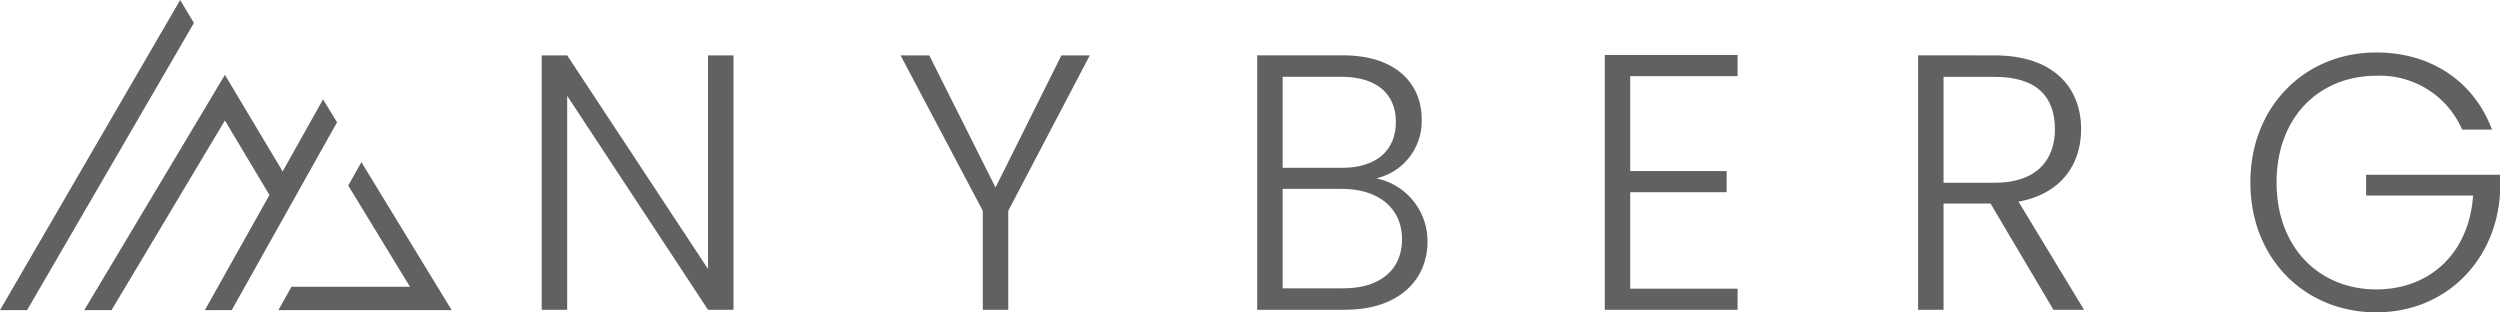
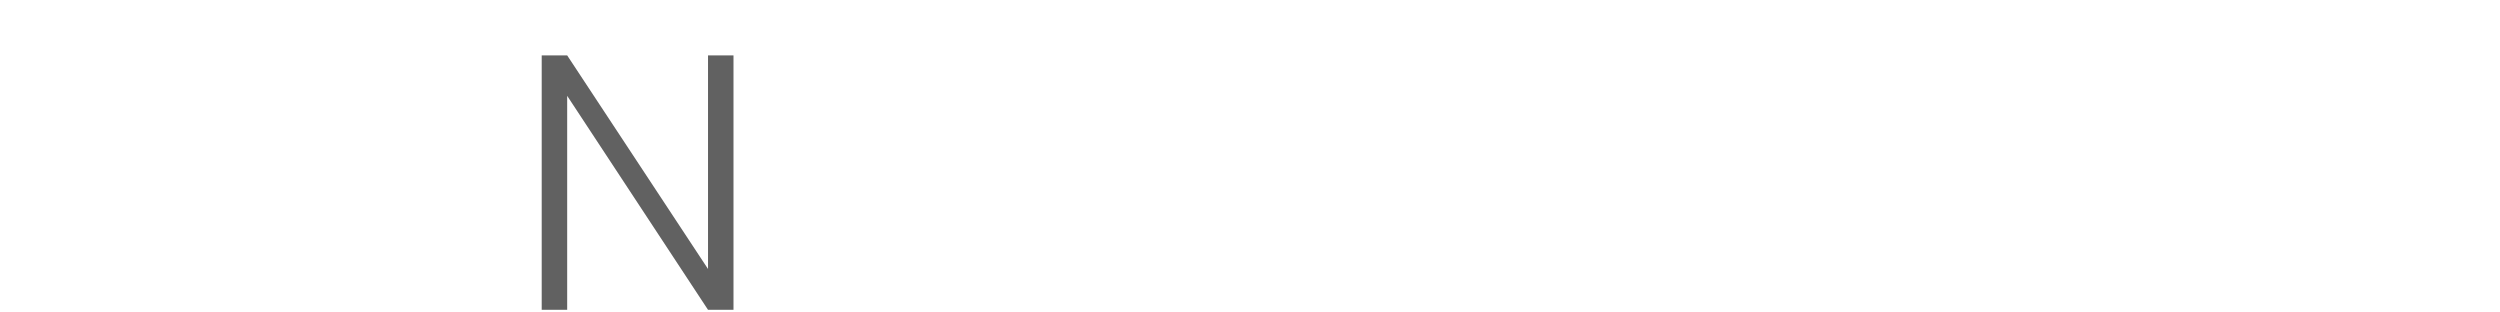
<svg xmlns="http://www.w3.org/2000/svg" width="263.326" height="32.897" viewBox="0 0 263.326 32.897">
  <defs>
    <clipPath id="clip-path">
-       <rect id="Rectangle_626" data-name="Rectangle 626" width="263.326" height="32.897" />
-     </clipPath>
+       </clipPath>
  </defs>
  <g id="Group_465" data-name="Group 465" transform="translate(0 0)" opacity="0.618">
    <path id="Path_313" data-name="Path 313" d="M304.024,29.017v26.8h-2.683l-14.835-22.54v22.54h-2.683v-26.8h2.683l14.835,22.5v-22.5Z" transform="translate(-226.765 -23.184)" />
-     <path id="Path_314" data-name="Path 314" d="M471.832,29.017h3.028l6.977,13.915,6.938-13.915h2.99l-8.587,16.368V55.812h-2.683V45.385Z" transform="translate(-376.978 -23.184)" />
    <g id="Group_464" data-name="Group 464" transform="translate(0 0)">
      <g id="Group_463" data-name="Group 463" clip-path="url(#clip-path)">
-         <path id="Path_315" data-name="Path 315" d="M667.976,55.812H658.7v-26.8h9.008c5.635,0,8.318,2.99,8.318,6.747a6.165,6.165,0,0,1-4.792,6.21,6.746,6.746,0,0,1,5.405,6.67c0,4.025-3.029,7.168-8.663,7.168m-.46-24.534h-6.133v9.584h6.248c3.642,0,5.674-1.84,5.674-4.83,0-2.875-1.917-4.753-5.788-4.753m.153,11.807h-6.287V53.551h6.4c3.872,0,6.172-1.955,6.172-5.175s-2.453-5.29-6.286-5.29" transform="translate(-526.279 -23.184)" />
-         <path id="Path_316" data-name="Path 316" d="M854.788,31.05H843.48v10h10.158v2.223H843.48V53.436h11.308V55.66H840.8V28.826h13.992Z" transform="translate(-671.769 -23.031)" />
        <path id="Path_317" data-name="Path 317" d="M1013.021,29.017c6.21,0,9.123,3.373,9.123,7.782,0,3.68-2.07,6.785-6.594,7.628l6.9,11.385h-3.22L1012.6,44.619h-4.945V55.812h-2.683v-26.8Zm0,2.262h-5.367V42.434h5.405c4.37,0,6.325-2.377,6.325-5.635,0-3.374-1.84-5.52-6.363-5.52" transform="translate(-802.939 -23.184)" />
        <path id="Path_318" data-name="Path 318" d="M1204.515,35.618h-3.143a9.437,9.437,0,0,0-9.047-5.673c-5.942,0-10.5,4.293-10.5,11.232s4.562,11.27,10.5,11.27c5.635,0,9.775-3.8,10.2-9.89h-11.27V40.371h14.107v1.955c-.422,7.092-5.712,12.535-13.034,12.535-7.513,0-13.263-5.635-13.263-13.685,0-8.012,5.75-13.685,13.263-13.685,5.75,0,10.273,3.028,12.19,8.127" transform="translate(-942.032 -21.964)" />
-         <path id="Path_319" data-name="Path 319" d="M70.775,44.206,59.682,63.991H56.853l6.8-12.126-4.69-7.848L47.023,63.991H44.15L58.964,39.21l6.081,10.174L69.3,41.793Z" transform="translate(-35.274 -31.327)" />
+         <path id="Path_319" data-name="Path 319" d="M70.775,44.206,59.682,63.991H56.853l6.8-12.126-4.69-7.848L47.023,63.991H44.15l6.081,10.174L69.3,41.793Z" transform="translate(-35.274 -31.327)" />
        <path id="Path_320" data-name="Path 320" d="M164.106,100.53H145.85l0,0,1.381-2.465h12.478l-6.5-10.657,1.385-2.467Z" transform="translate(-116.529 -67.864)" />
        <path id="Path_321" data-name="Path 321" d="M20.427,2.42,2.853,32.664H0L18.977,0Z" transform="translate(0 0)" />
        <path id="Path_322" data-name="Path 322" d="M151.071,162.48v0H145.85l0,0Z" transform="translate(-116.529 -129.816)" />
      </g>
    </g>
  </g>
</svg>